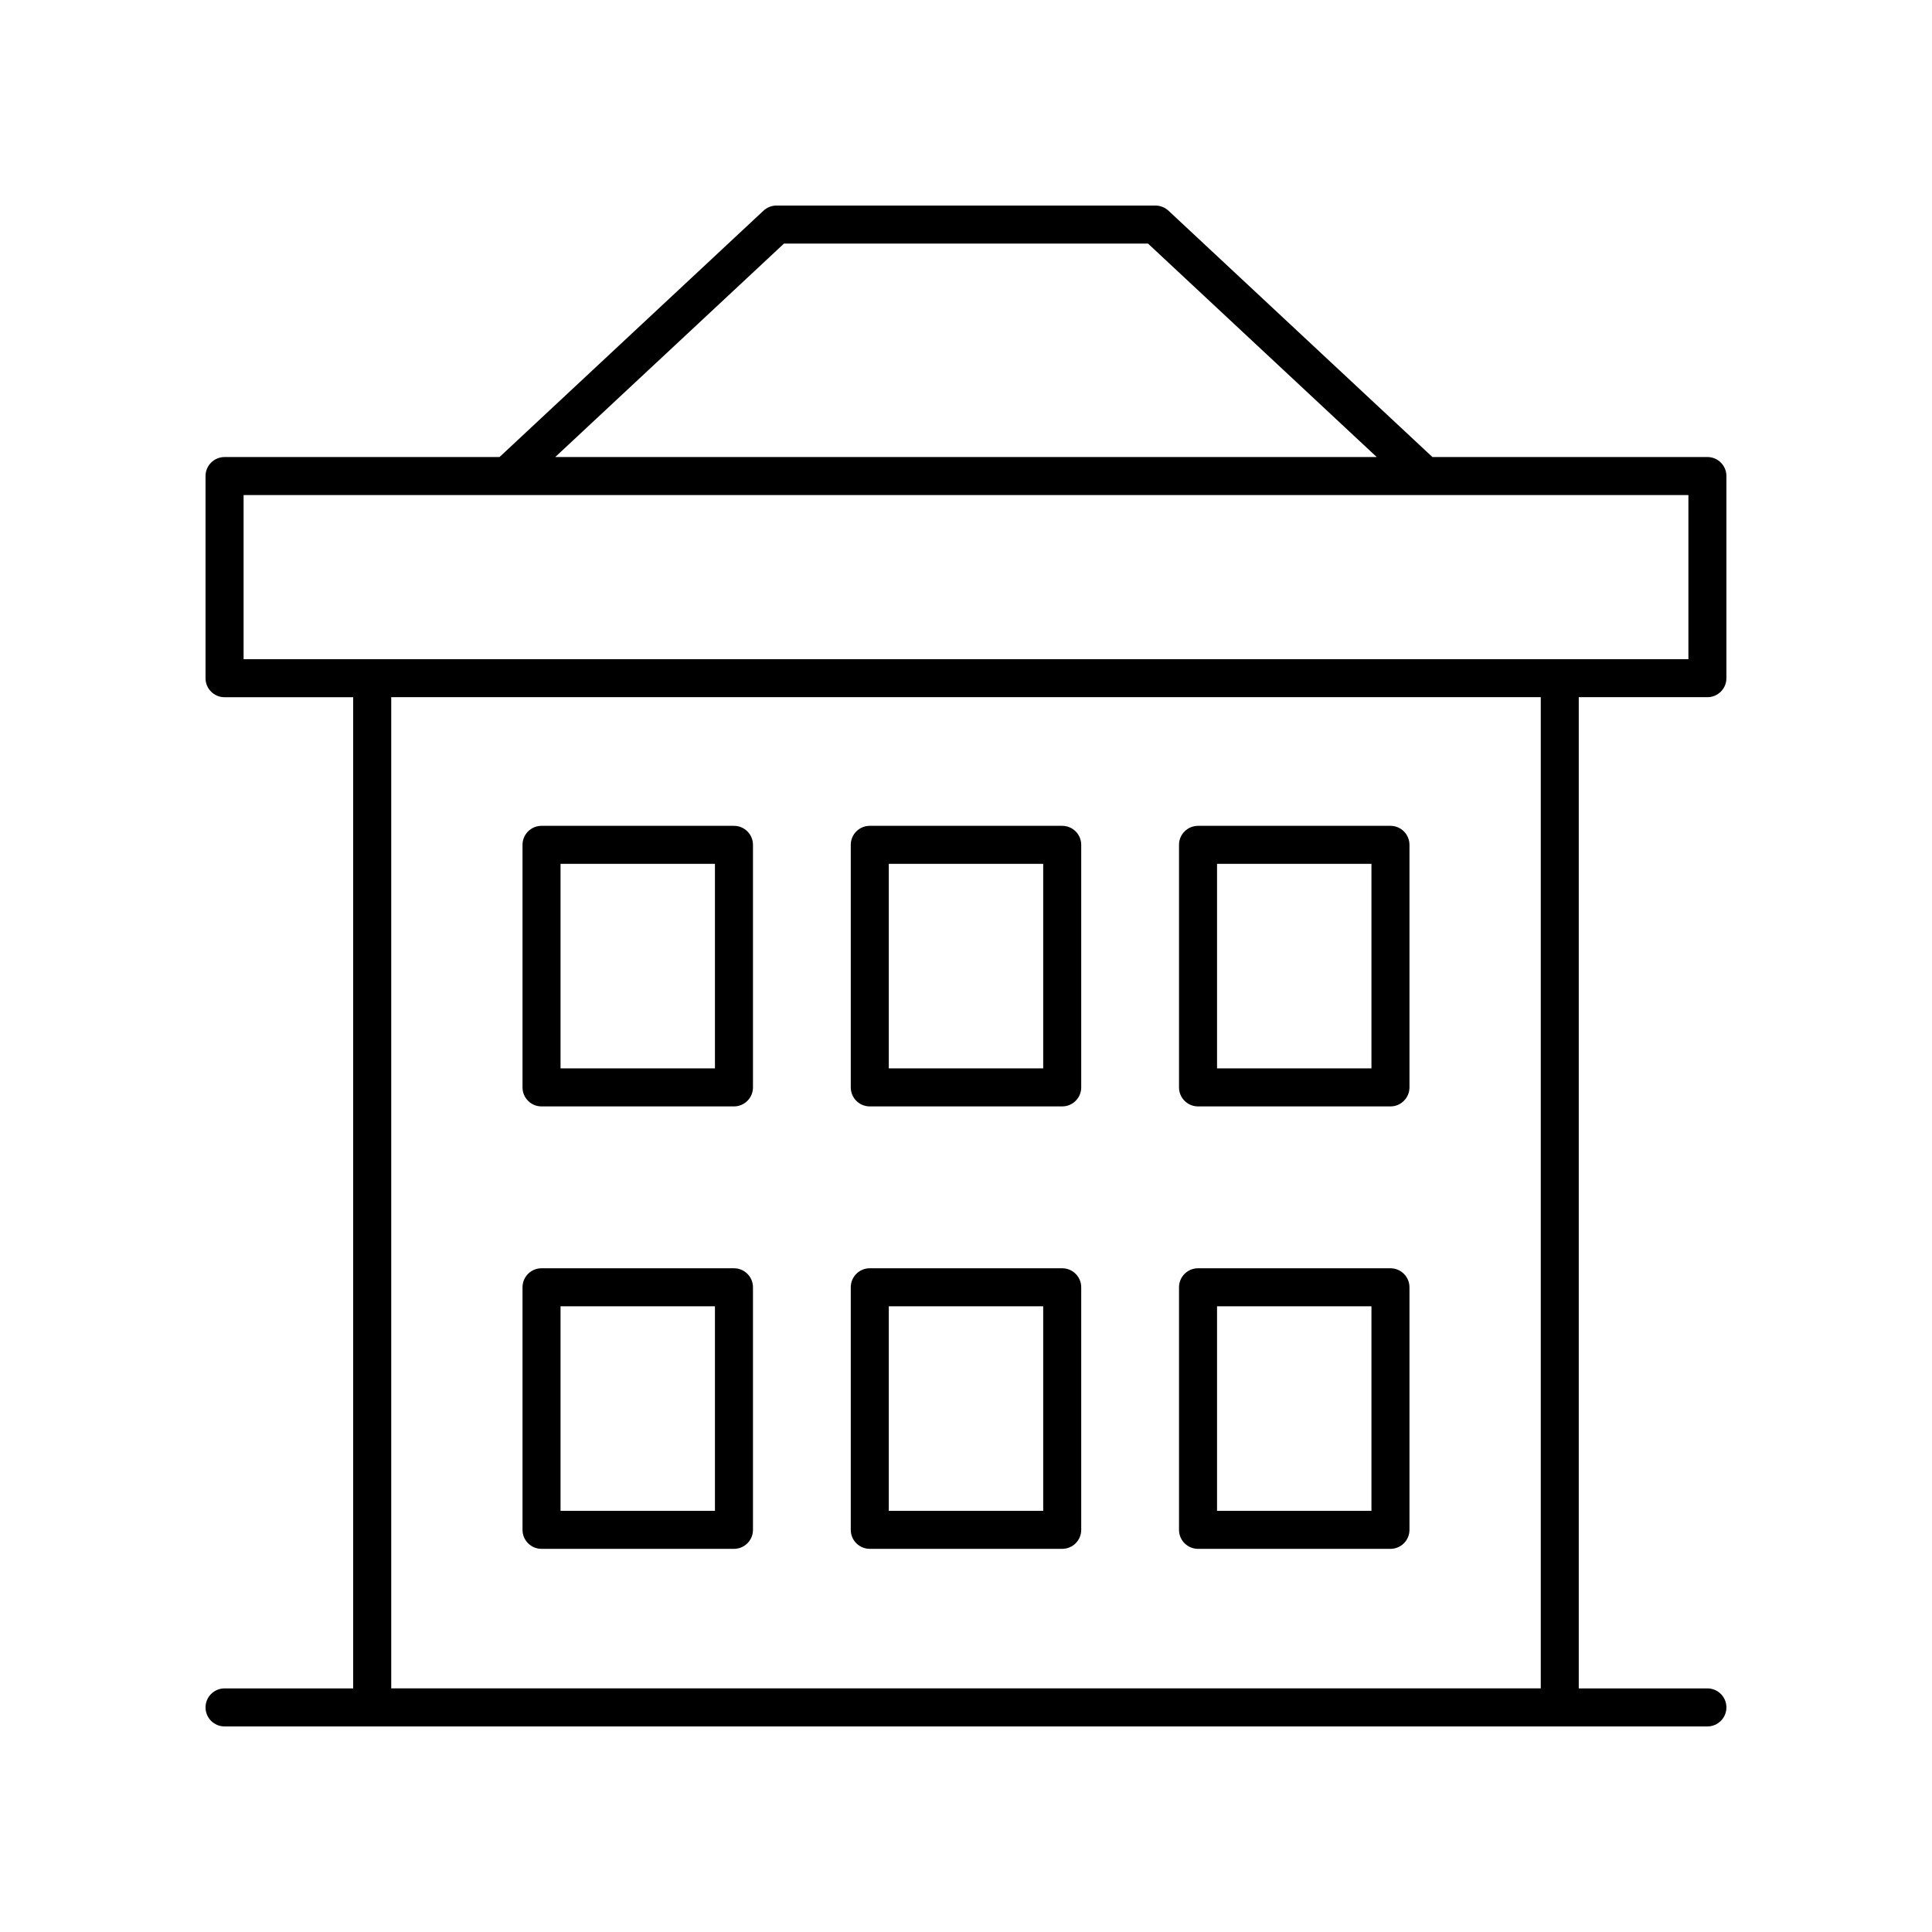
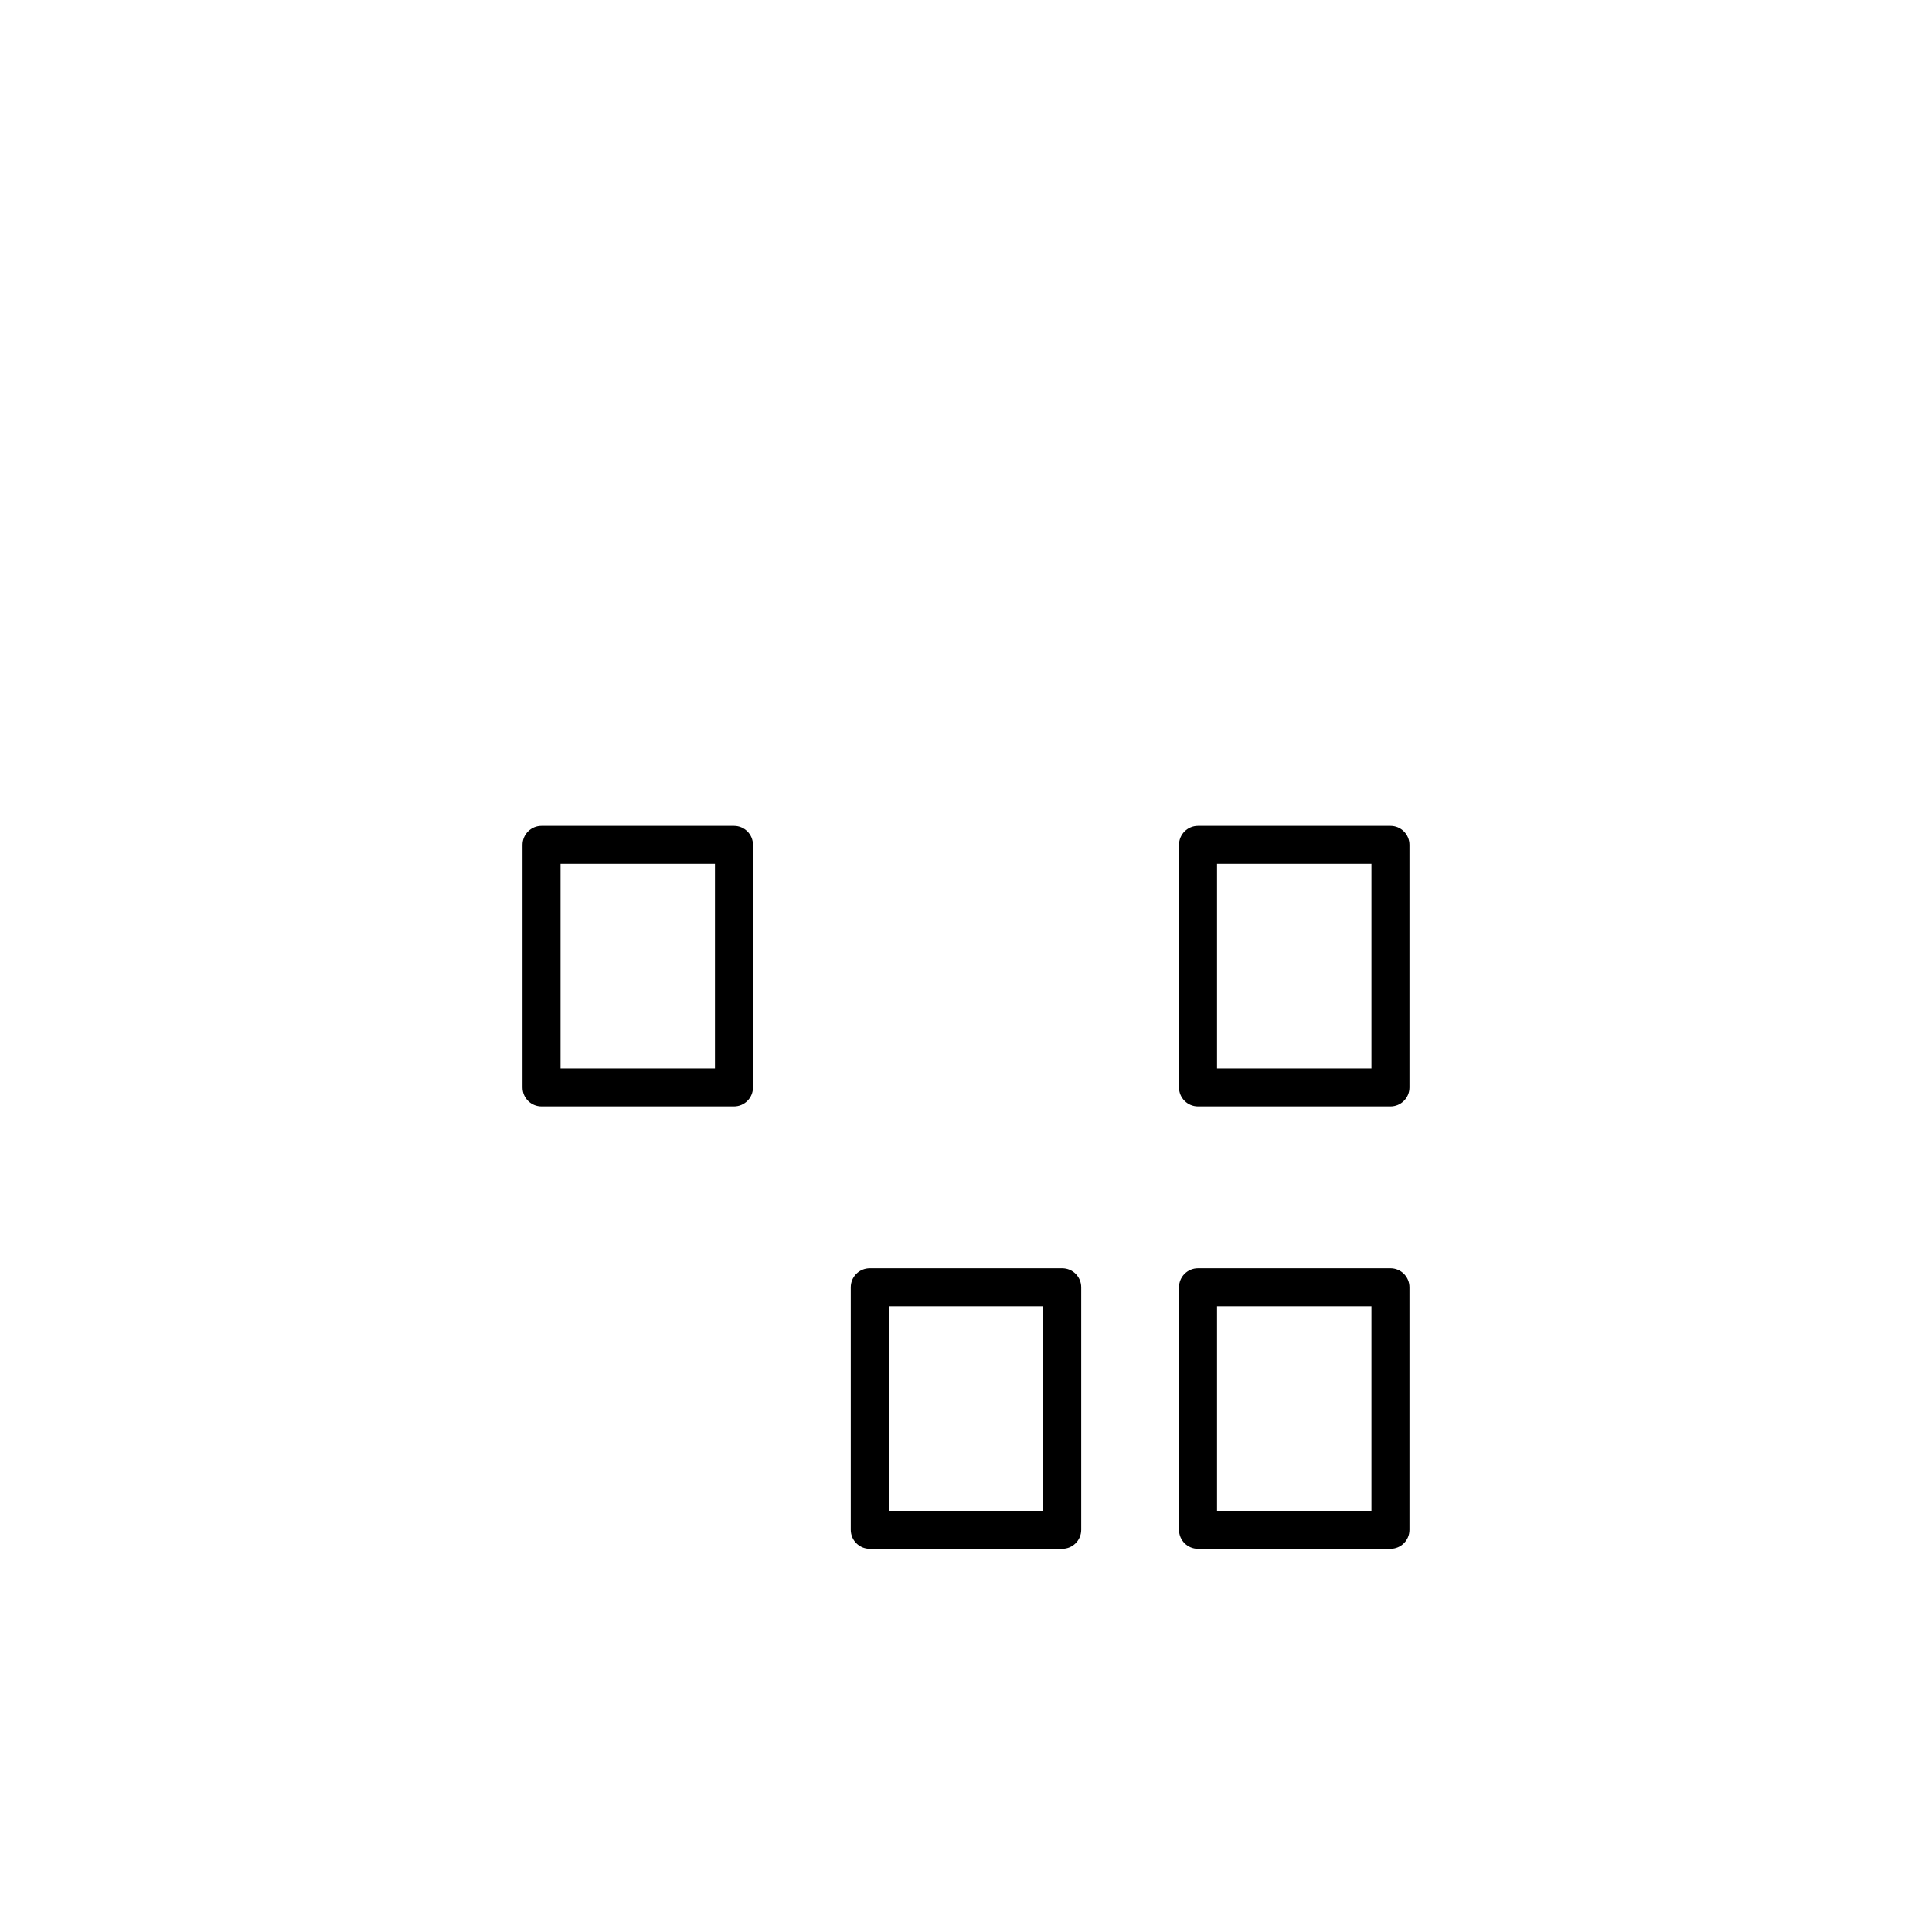
<svg xmlns="http://www.w3.org/2000/svg" fill="#000000" width="800px" height="800px" version="1.1" viewBox="144 144 512 512">
  <g>
-     <path d="m596.48 265.12h-72.871l-69.957-65.289c-0.934-0.871-2.16-1.355-3.438-1.355h-100.44c-1.277 0-2.504 0.484-3.438 1.355l-69.957 65.289h-72.871c-2.781 0-5.039 2.254-5.039 5.039v53.574c0 2.781 2.254 5.039 5.039 5.039h34.086v262.67h-34.086c-2.781 0-5.039 2.254-5.039 5.039 0 2.781 2.254 5.039 5.039 5.039h392.97c2.781 0 5.039-2.254 5.039-5.039 0-2.781-2.254-5.039-5.039-5.039h-34.09v-262.68h34.09c2.781 0 5.039-2.254 5.039-5.039v-53.57c0-2.781-2.258-5.039-5.039-5.039zm-244.72-56.57h96.473l60.613 56.57h-217.7zm200.56 382.89h-304.64v-262.68h304.64zm39.125-272.75h-382.89v-43.496h382.89z" />
    <path d="m287.51 437.21h50.996c2.781 0 5.039-2.254 5.039-5.039v-64.277c0-2.781-2.254-5.039-5.039-5.039h-50.996c-2.781 0-5.039 2.254-5.039 5.039v64.281c0 2.781 2.258 5.035 5.039 5.035zm5.039-64.281h40.918v54.203l-40.918 0.004z" />
-     <path d="m374.5 437.21h50.996c2.781 0 5.039-2.254 5.039-5.039v-64.277c0-2.781-2.254-5.039-5.039-5.039h-50.996c-2.781 0-5.039 2.254-5.039 5.039v64.281c0 2.781 2.258 5.035 5.039 5.035zm5.039-64.281h40.918v54.203h-40.918z" />
    <path d="m461.49 437.21h50.996c2.781 0 5.039-2.254 5.039-5.039v-64.277c0-2.781-2.254-5.039-5.039-5.039h-50.996c-2.781 0-5.039 2.254-5.039 5.039v64.281c0.004 2.781 2.258 5.035 5.039 5.035zm5.039-64.281h40.918v54.203h-40.918z" />
-     <path d="m287.51 554.46h50.996c2.781 0 5.039-2.254 5.039-5.039v-64.277c0-2.781-2.254-5.039-5.039-5.039h-50.996c-2.781 0-5.039 2.254-5.039 5.039v64.281c0 2.781 2.258 5.035 5.039 5.035zm5.039-64.277h40.918v54.203h-40.918z" />
-     <path d="m374.5 554.46h50.996c2.781 0 5.039-2.254 5.039-5.039v-64.277c0-2.781-2.254-5.039-5.039-5.039h-50.996c-2.781 0-5.039 2.254-5.039 5.039v64.281c0 2.781 2.258 5.035 5.039 5.035zm5.039-64.277h40.918v54.203h-40.918z" />
+     <path d="m374.5 554.46h50.996c2.781 0 5.039-2.254 5.039-5.039v-64.277c0-2.781-2.254-5.039-5.039-5.039h-50.996c-2.781 0-5.039 2.254-5.039 5.039v64.281c0 2.781 2.258 5.035 5.039 5.035zm5.039-64.277h40.918v54.203h-40.918" />
    <path d="m461.49 554.46h50.996c2.781 0 5.039-2.254 5.039-5.039v-64.277c0-2.781-2.254-5.039-5.039-5.039h-50.996c-2.781 0-5.039 2.254-5.039 5.039v64.281c0.004 2.781 2.258 5.035 5.039 5.035zm5.039-64.277h40.918v54.203h-40.918z" />
  </g>
</svg>